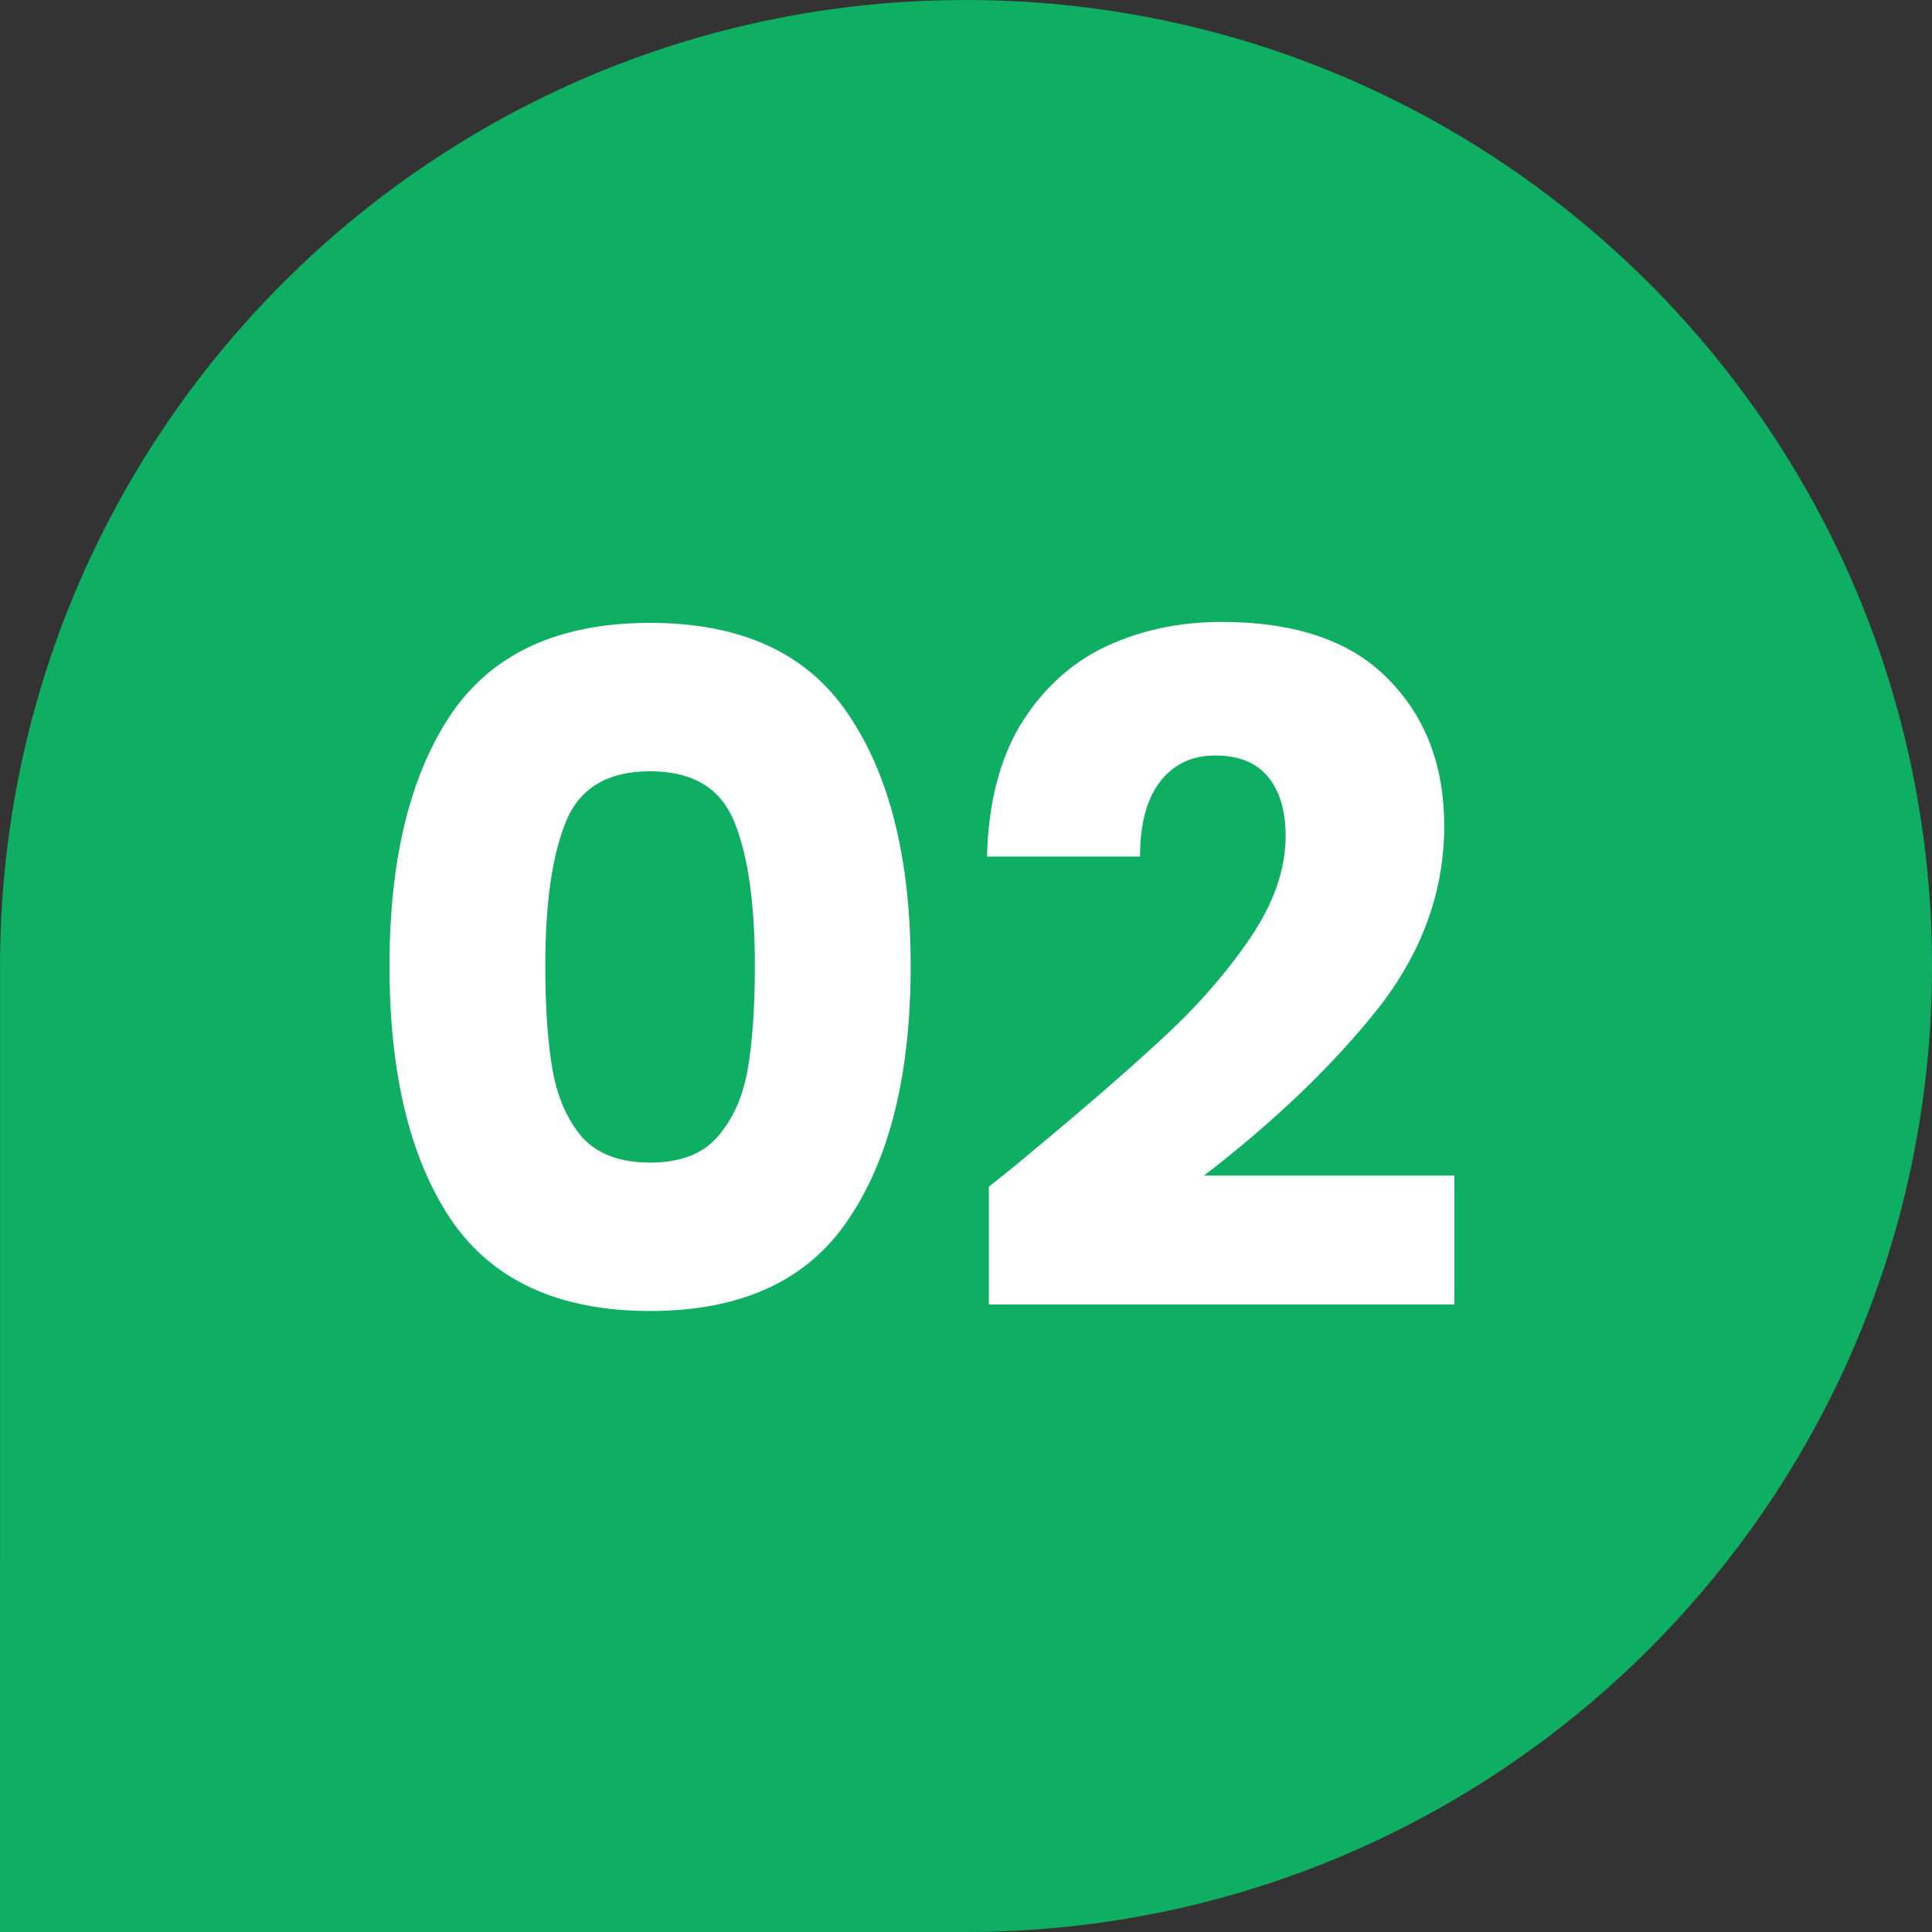
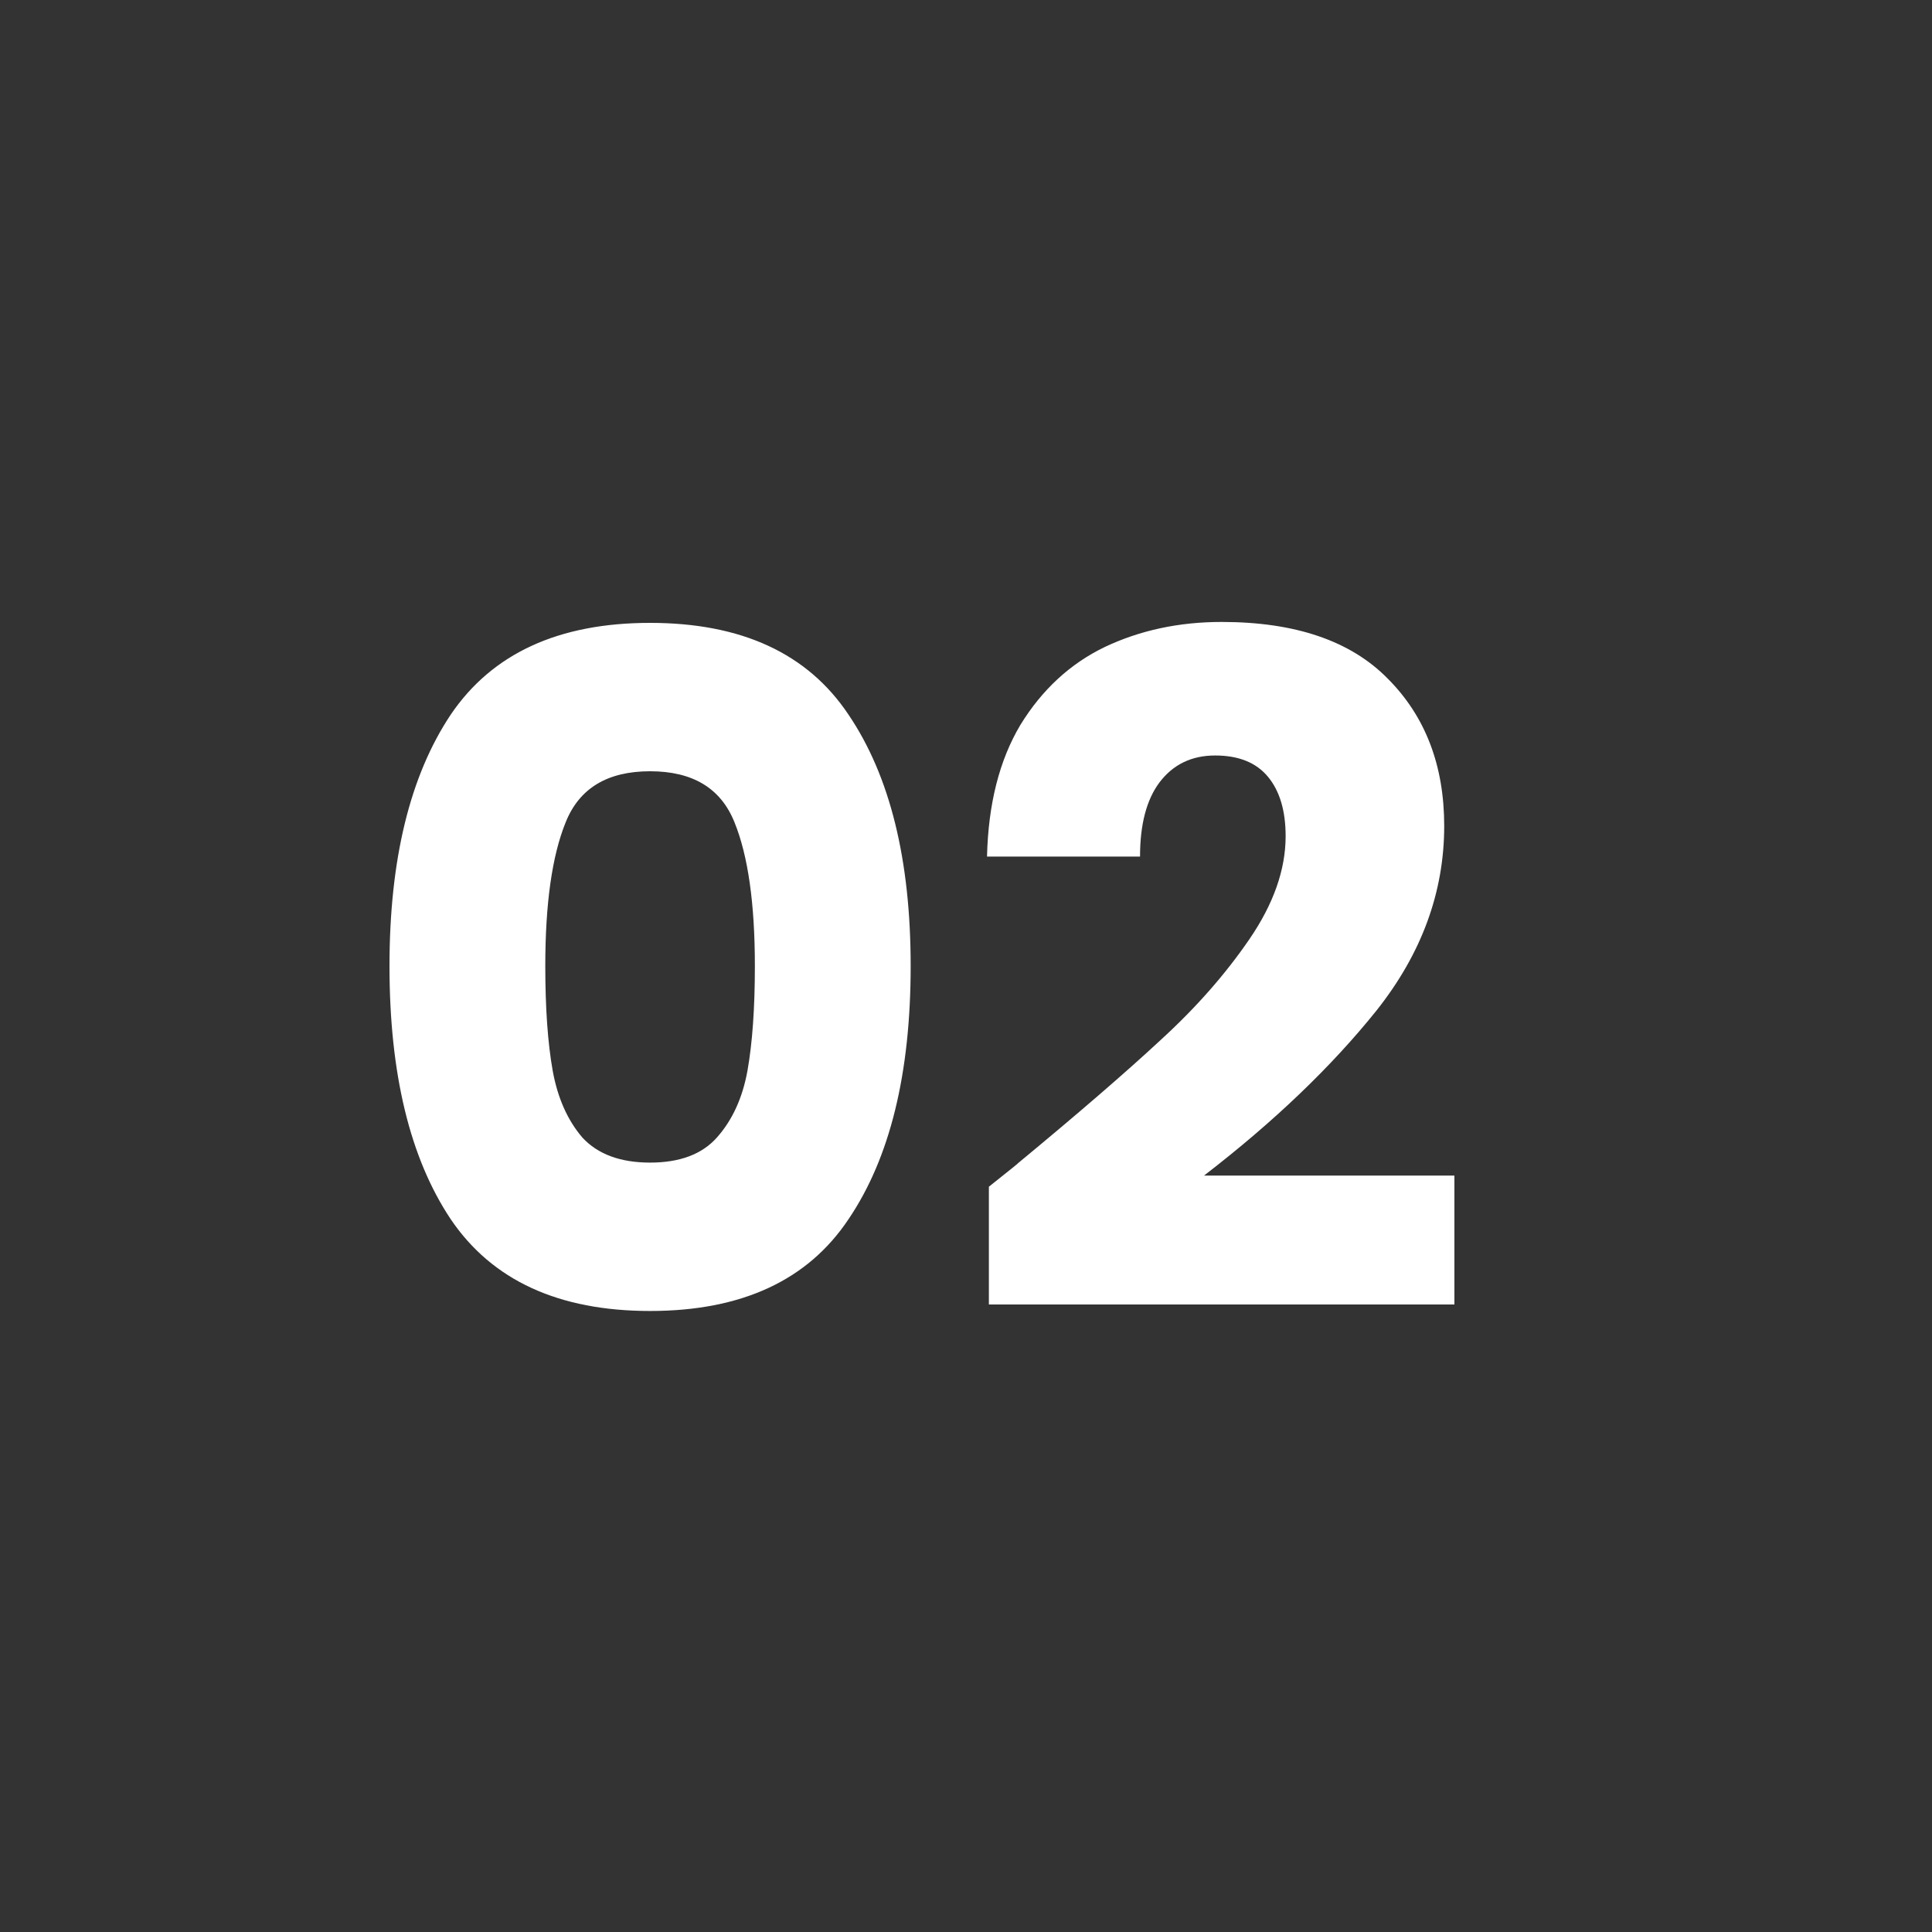
<svg xmlns="http://www.w3.org/2000/svg" width="50" height="50" viewBox="0 0 50 50" fill="none">
  <rect x="0" y="0" width="50" height="50" fill="#333333" stroke="none" />
  <g clip-path="url(#clip0_291_623)">
-     <path d="M0 40.611V50H24.989C38.797 50 50 38.819 50 25.01C50 11.201 38.797 0 24.99 0C11.183 0 0.001 11.203 0.001 25.01V40.611H0Z" fill="#0EAF62" />
    <path d="M10.08 25C10.08 22.248 10.608 20.08 11.664 18.496C12.736 16.912 14.456 16.12 16.824 16.12C19.192 16.12 20.904 16.912 21.96 18.496C23.032 20.08 23.568 22.248 23.568 25C23.568 27.784 23.032 29.968 21.96 31.552C20.904 33.136 19.192 33.928 16.824 33.928C14.456 33.928 12.736 33.136 11.664 31.552C10.608 29.968 10.08 27.784 10.08 25ZM19.536 25C19.536 23.384 19.36 22.144 19.008 21.28C18.656 20.4 17.928 19.96 16.824 19.96C15.72 19.96 14.992 20.4 14.64 21.28C14.288 22.144 14.112 23.384 14.112 25C14.112 26.088 14.176 26.992 14.304 27.712C14.432 28.416 14.688 28.992 15.072 29.44C15.472 29.872 16.056 30.088 16.824 30.088C17.592 30.088 18.168 29.872 18.552 29.44C18.952 28.992 19.216 28.416 19.344 27.712C19.472 26.992 19.536 26.088 19.536 25ZM25.592 30.712C26.136 30.28 26.384 30.08 26.336 30.112C27.904 28.816 29.136 27.752 30.032 26.92C30.944 26.088 31.712 25.216 32.336 24.304C32.96 23.392 33.272 22.504 33.272 21.64C33.272 20.984 33.12 20.472 32.816 20.104C32.512 19.736 32.056 19.552 31.448 19.552C30.84 19.552 30.36 19.784 30.008 20.248C29.672 20.696 29.504 21.336 29.504 22.168H25.544C25.576 20.808 25.864 19.672 26.408 18.76C26.968 17.848 27.696 17.176 28.592 16.744C29.504 16.312 30.512 16.096 31.616 16.096C33.52 16.096 34.952 16.584 35.912 17.56C36.888 18.536 37.376 19.808 37.376 21.376C37.376 23.088 36.792 24.68 35.624 26.152C34.456 27.608 32.968 29.032 31.16 30.424H37.64V33.76H25.592V30.712Z" fill="white" />
  </g>
  <defs>
    <clipPath id="clip0_291_623">
      <rect width="50" height="50" fill="white" transform="matrix(-1 0 0 1 50 0)" />
    </clipPath>
  </defs>
</svg>